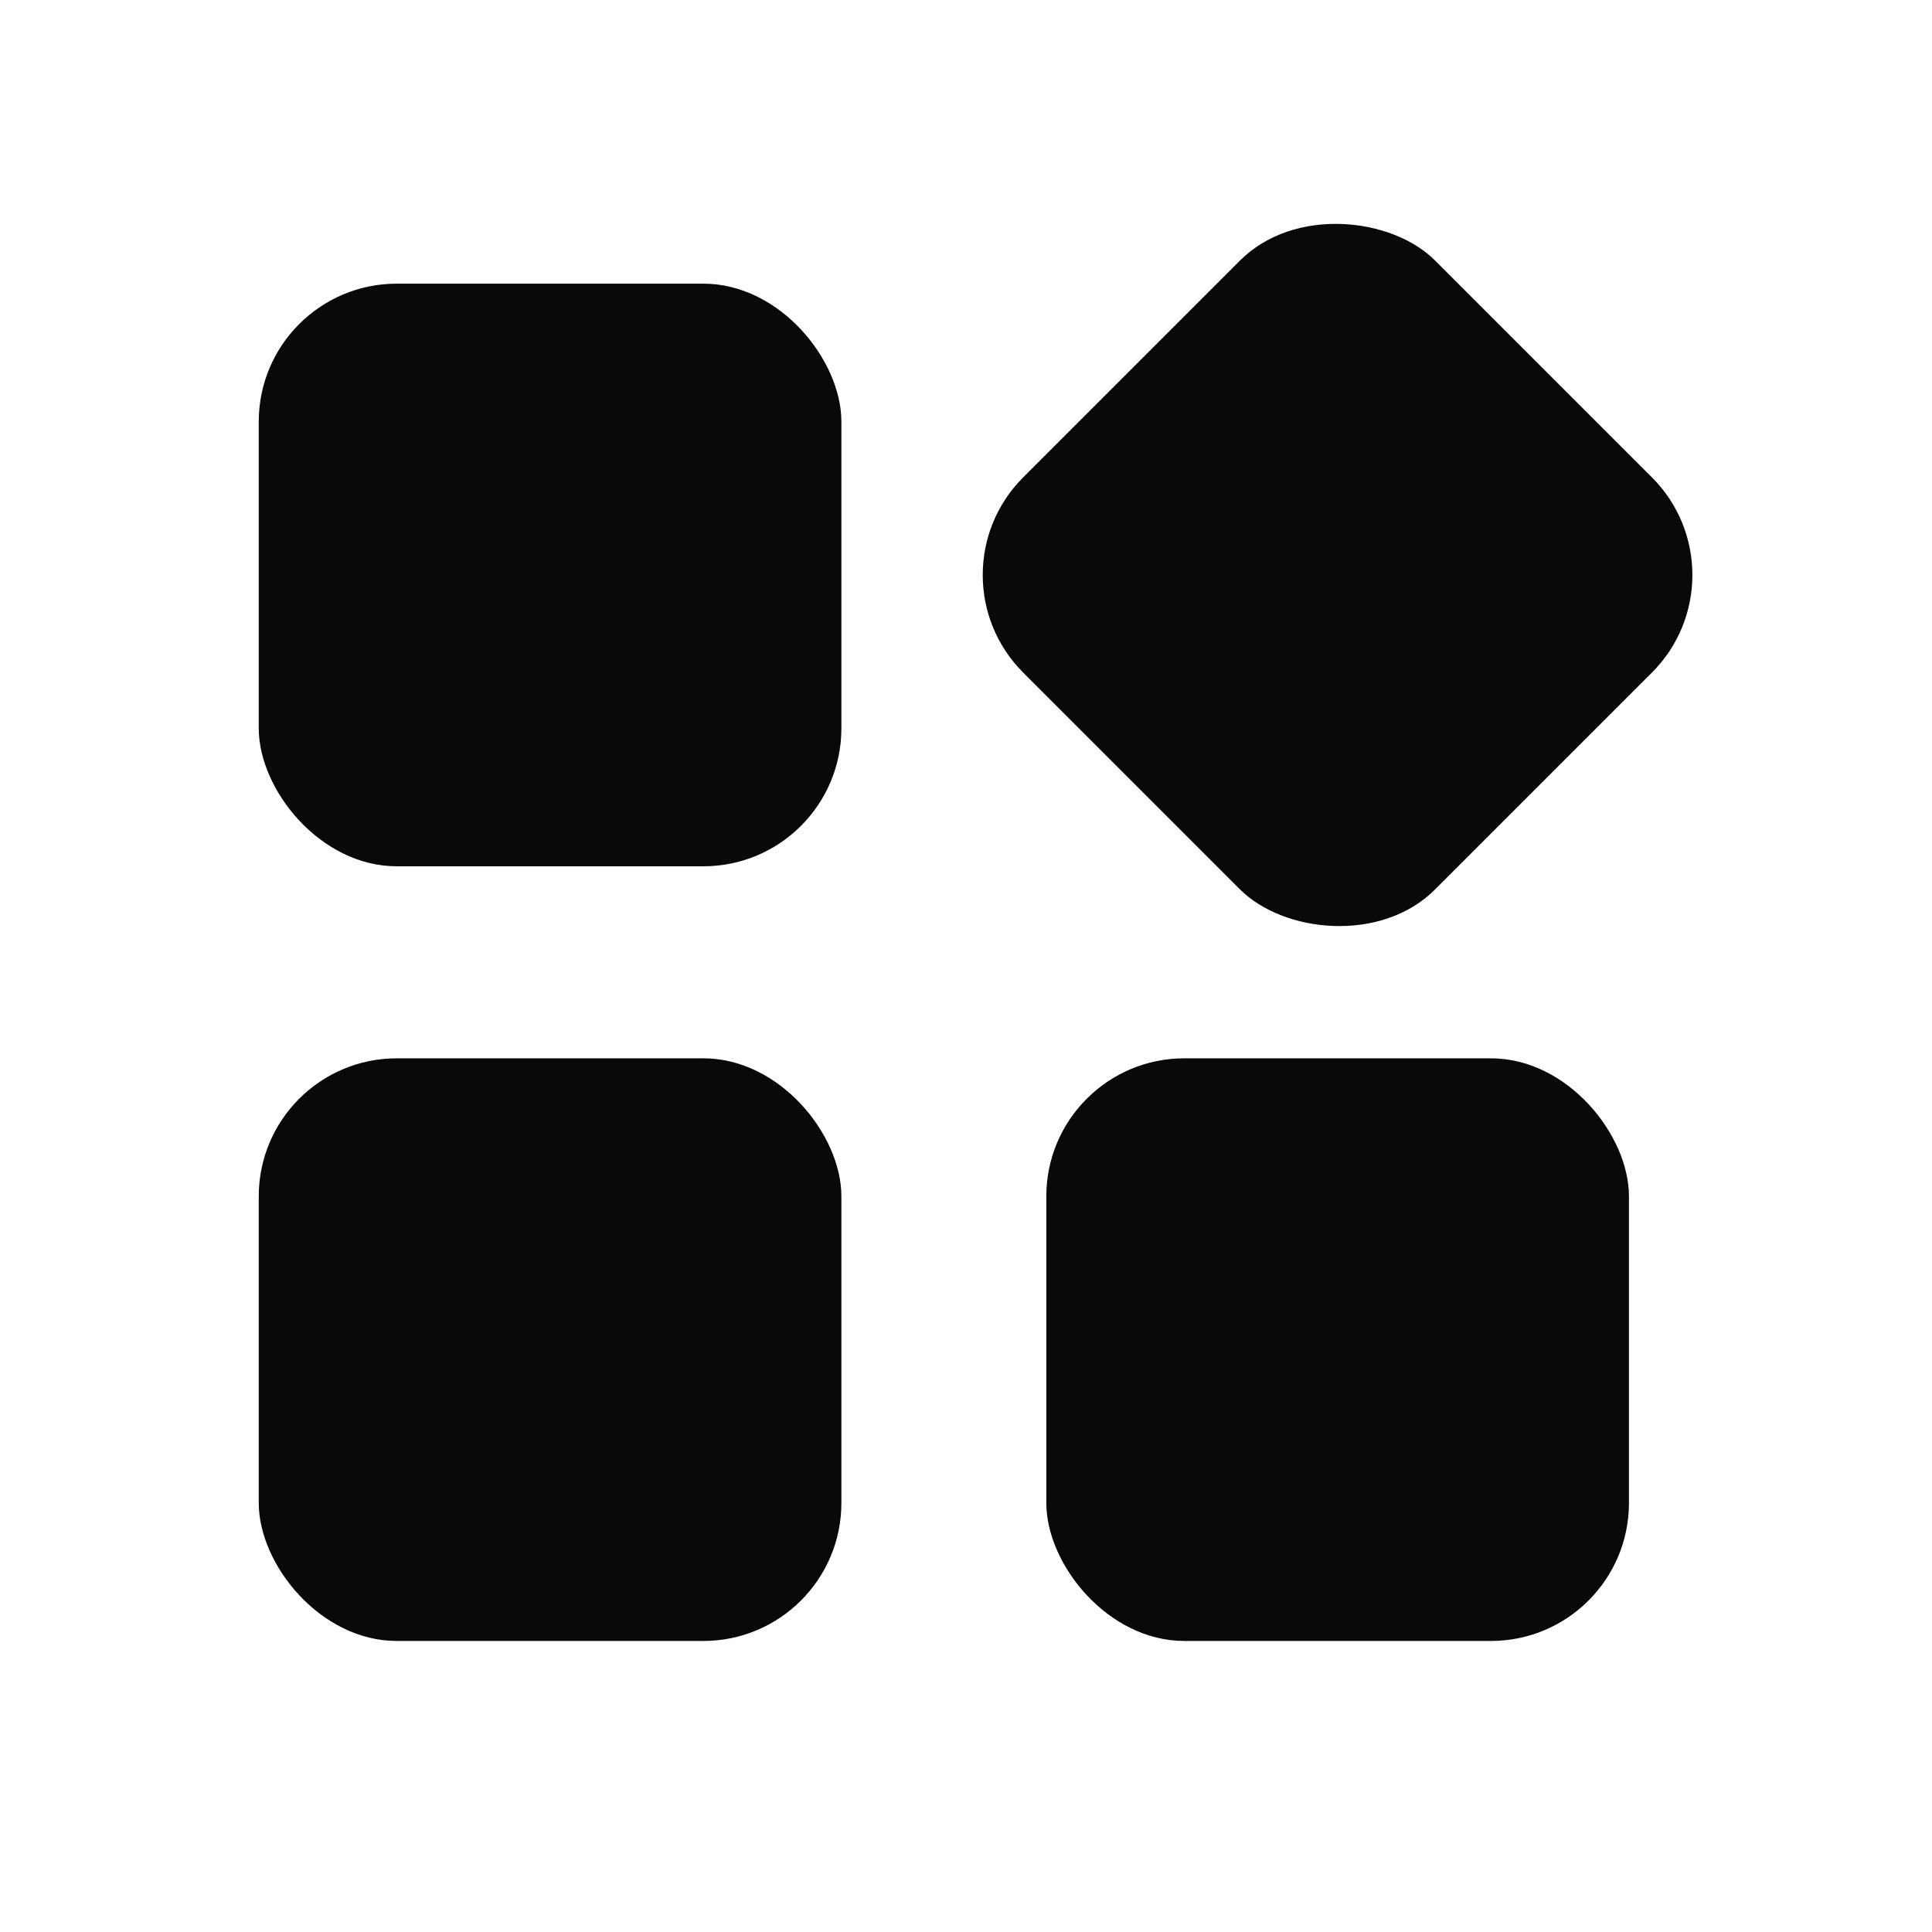
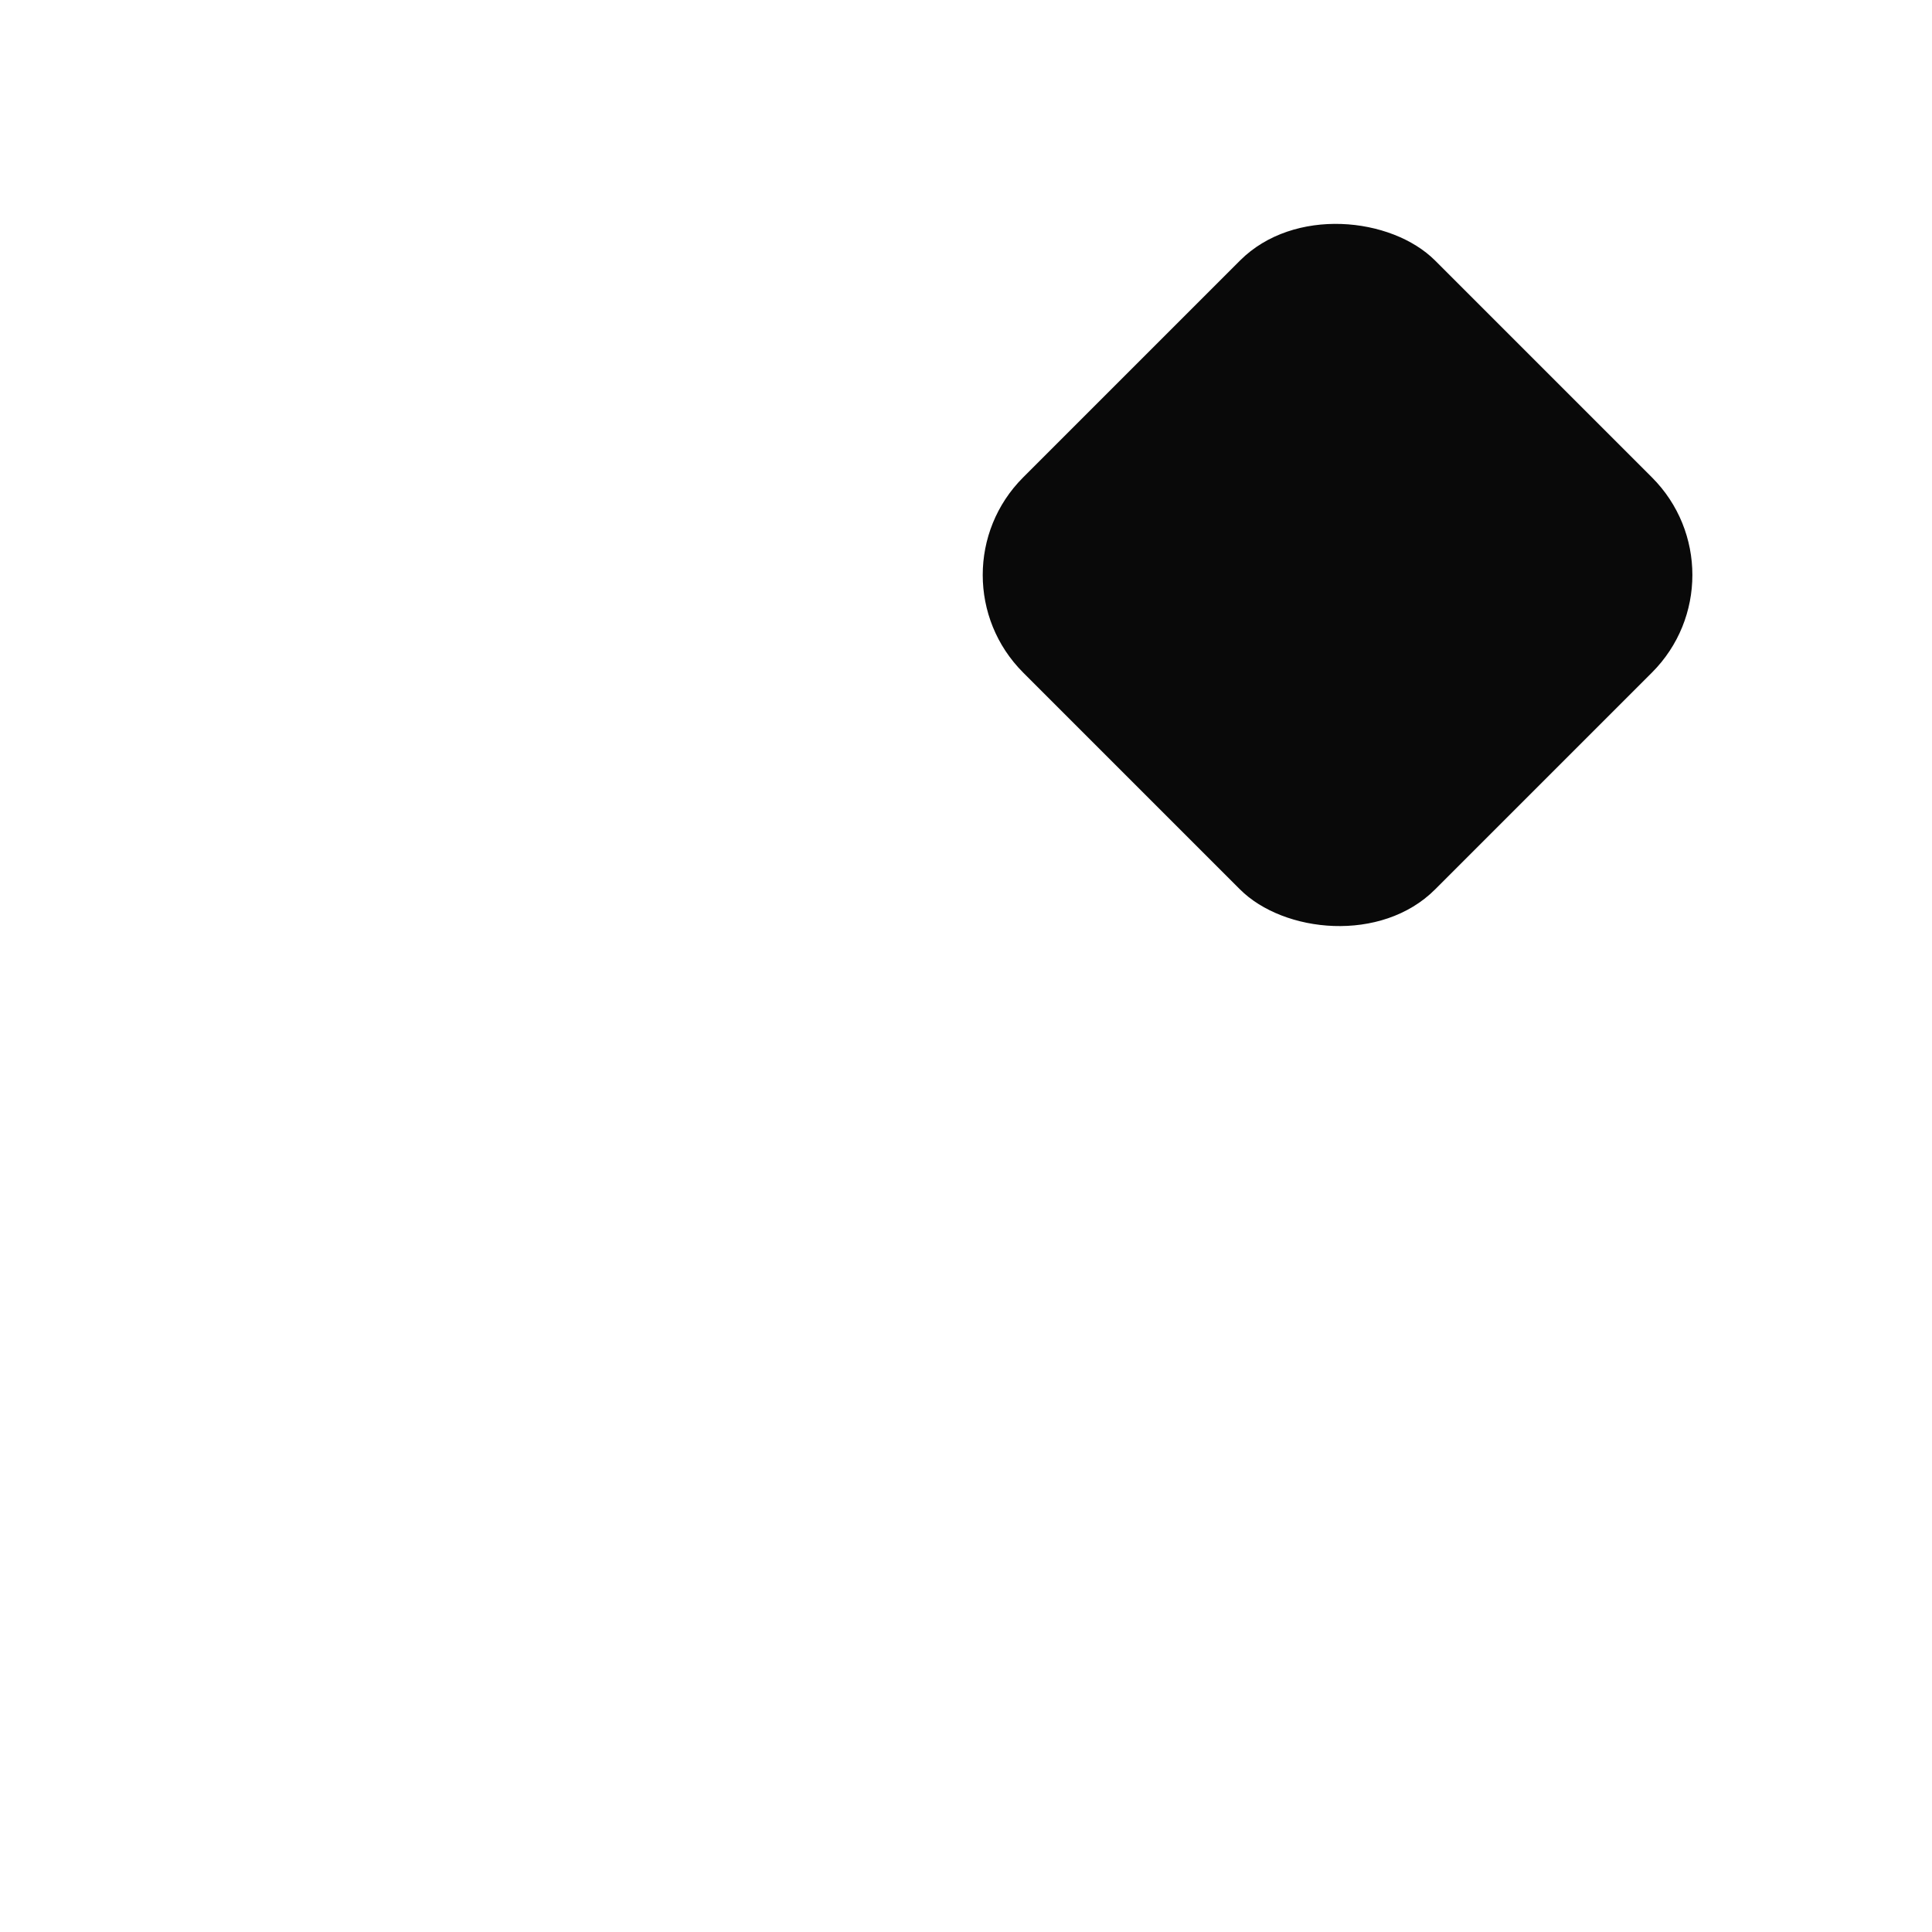
<svg xmlns="http://www.w3.org/2000/svg" width="28" height="28" viewBox="0 0 28 28" fill="none">
-   <rect x="3.75" y="4.111" width="8.444" height="8.444" rx="2" fill="#090909" />
-   <rect x="3.75" y="15.338" width="8.444" height="8.444" rx="2" fill="#090909" />
  <rect x="13.414" y="8.333" width="8.444" height="8.444" rx="2" transform="rotate(-45 13.414 8.333)" fill="#090909" />
-   <rect x="15.164" y="15.338" width="8.444" height="8.444" rx="2" fill="#090909" />
</svg>